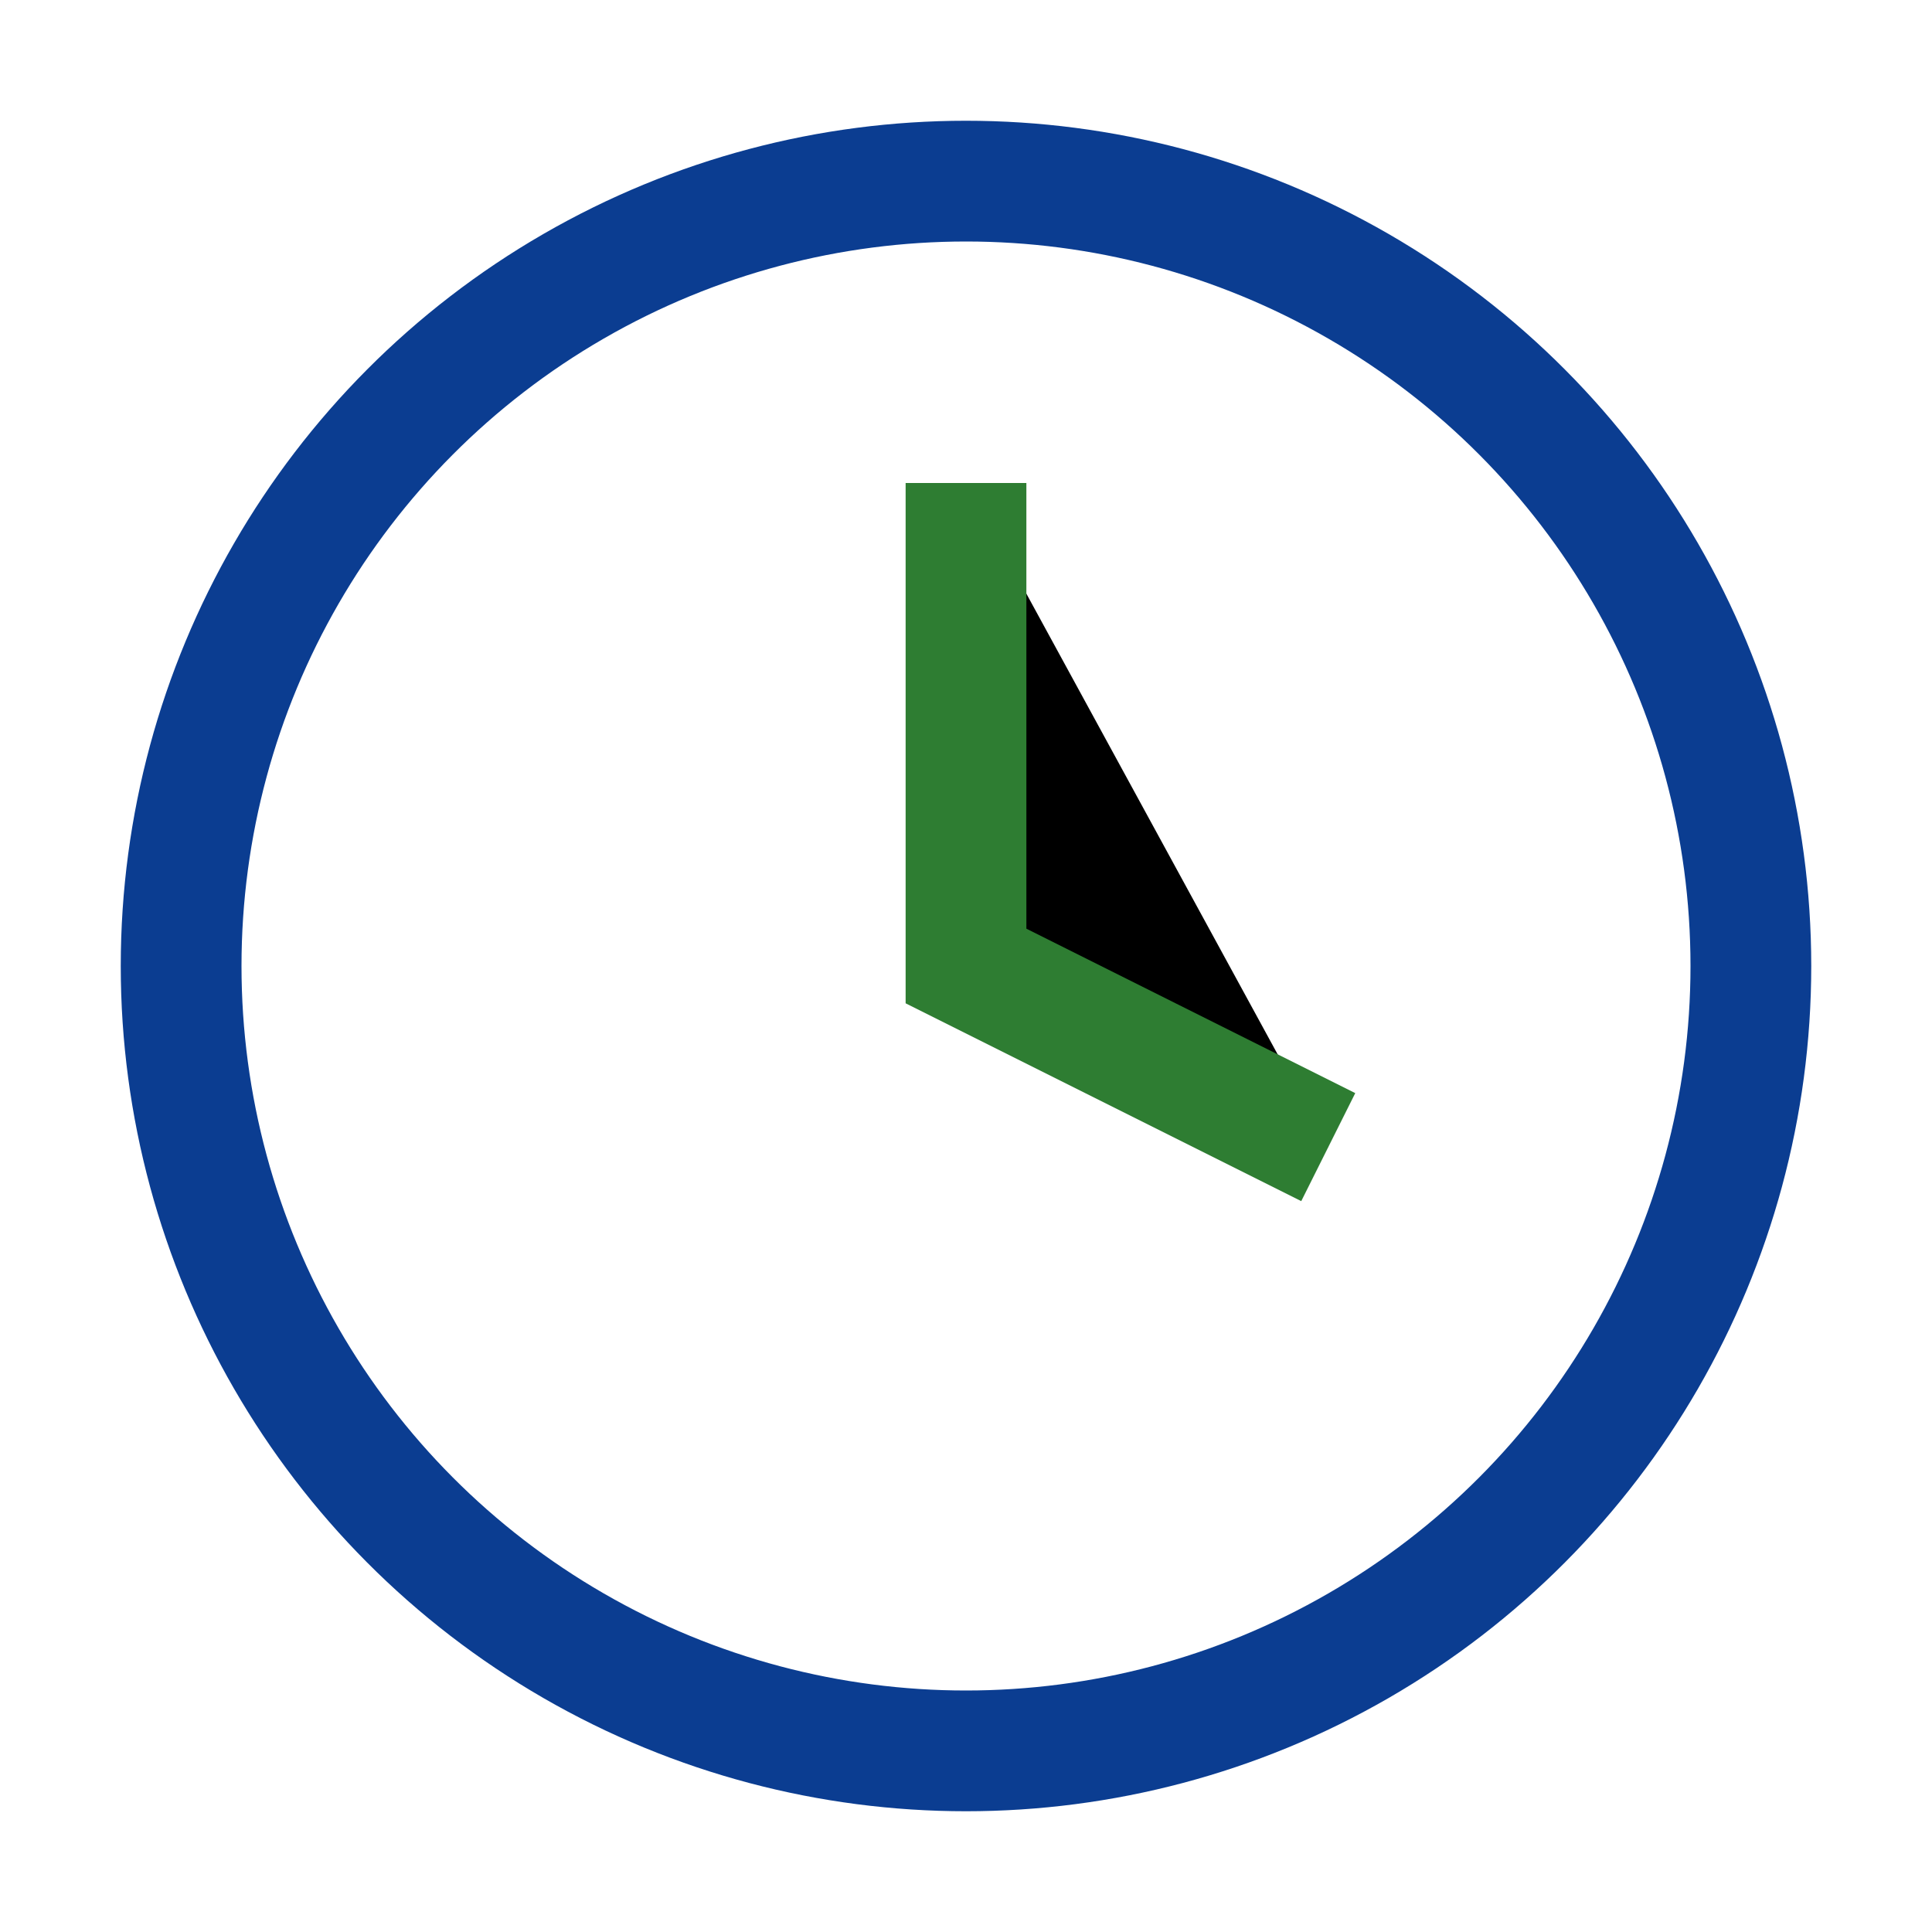
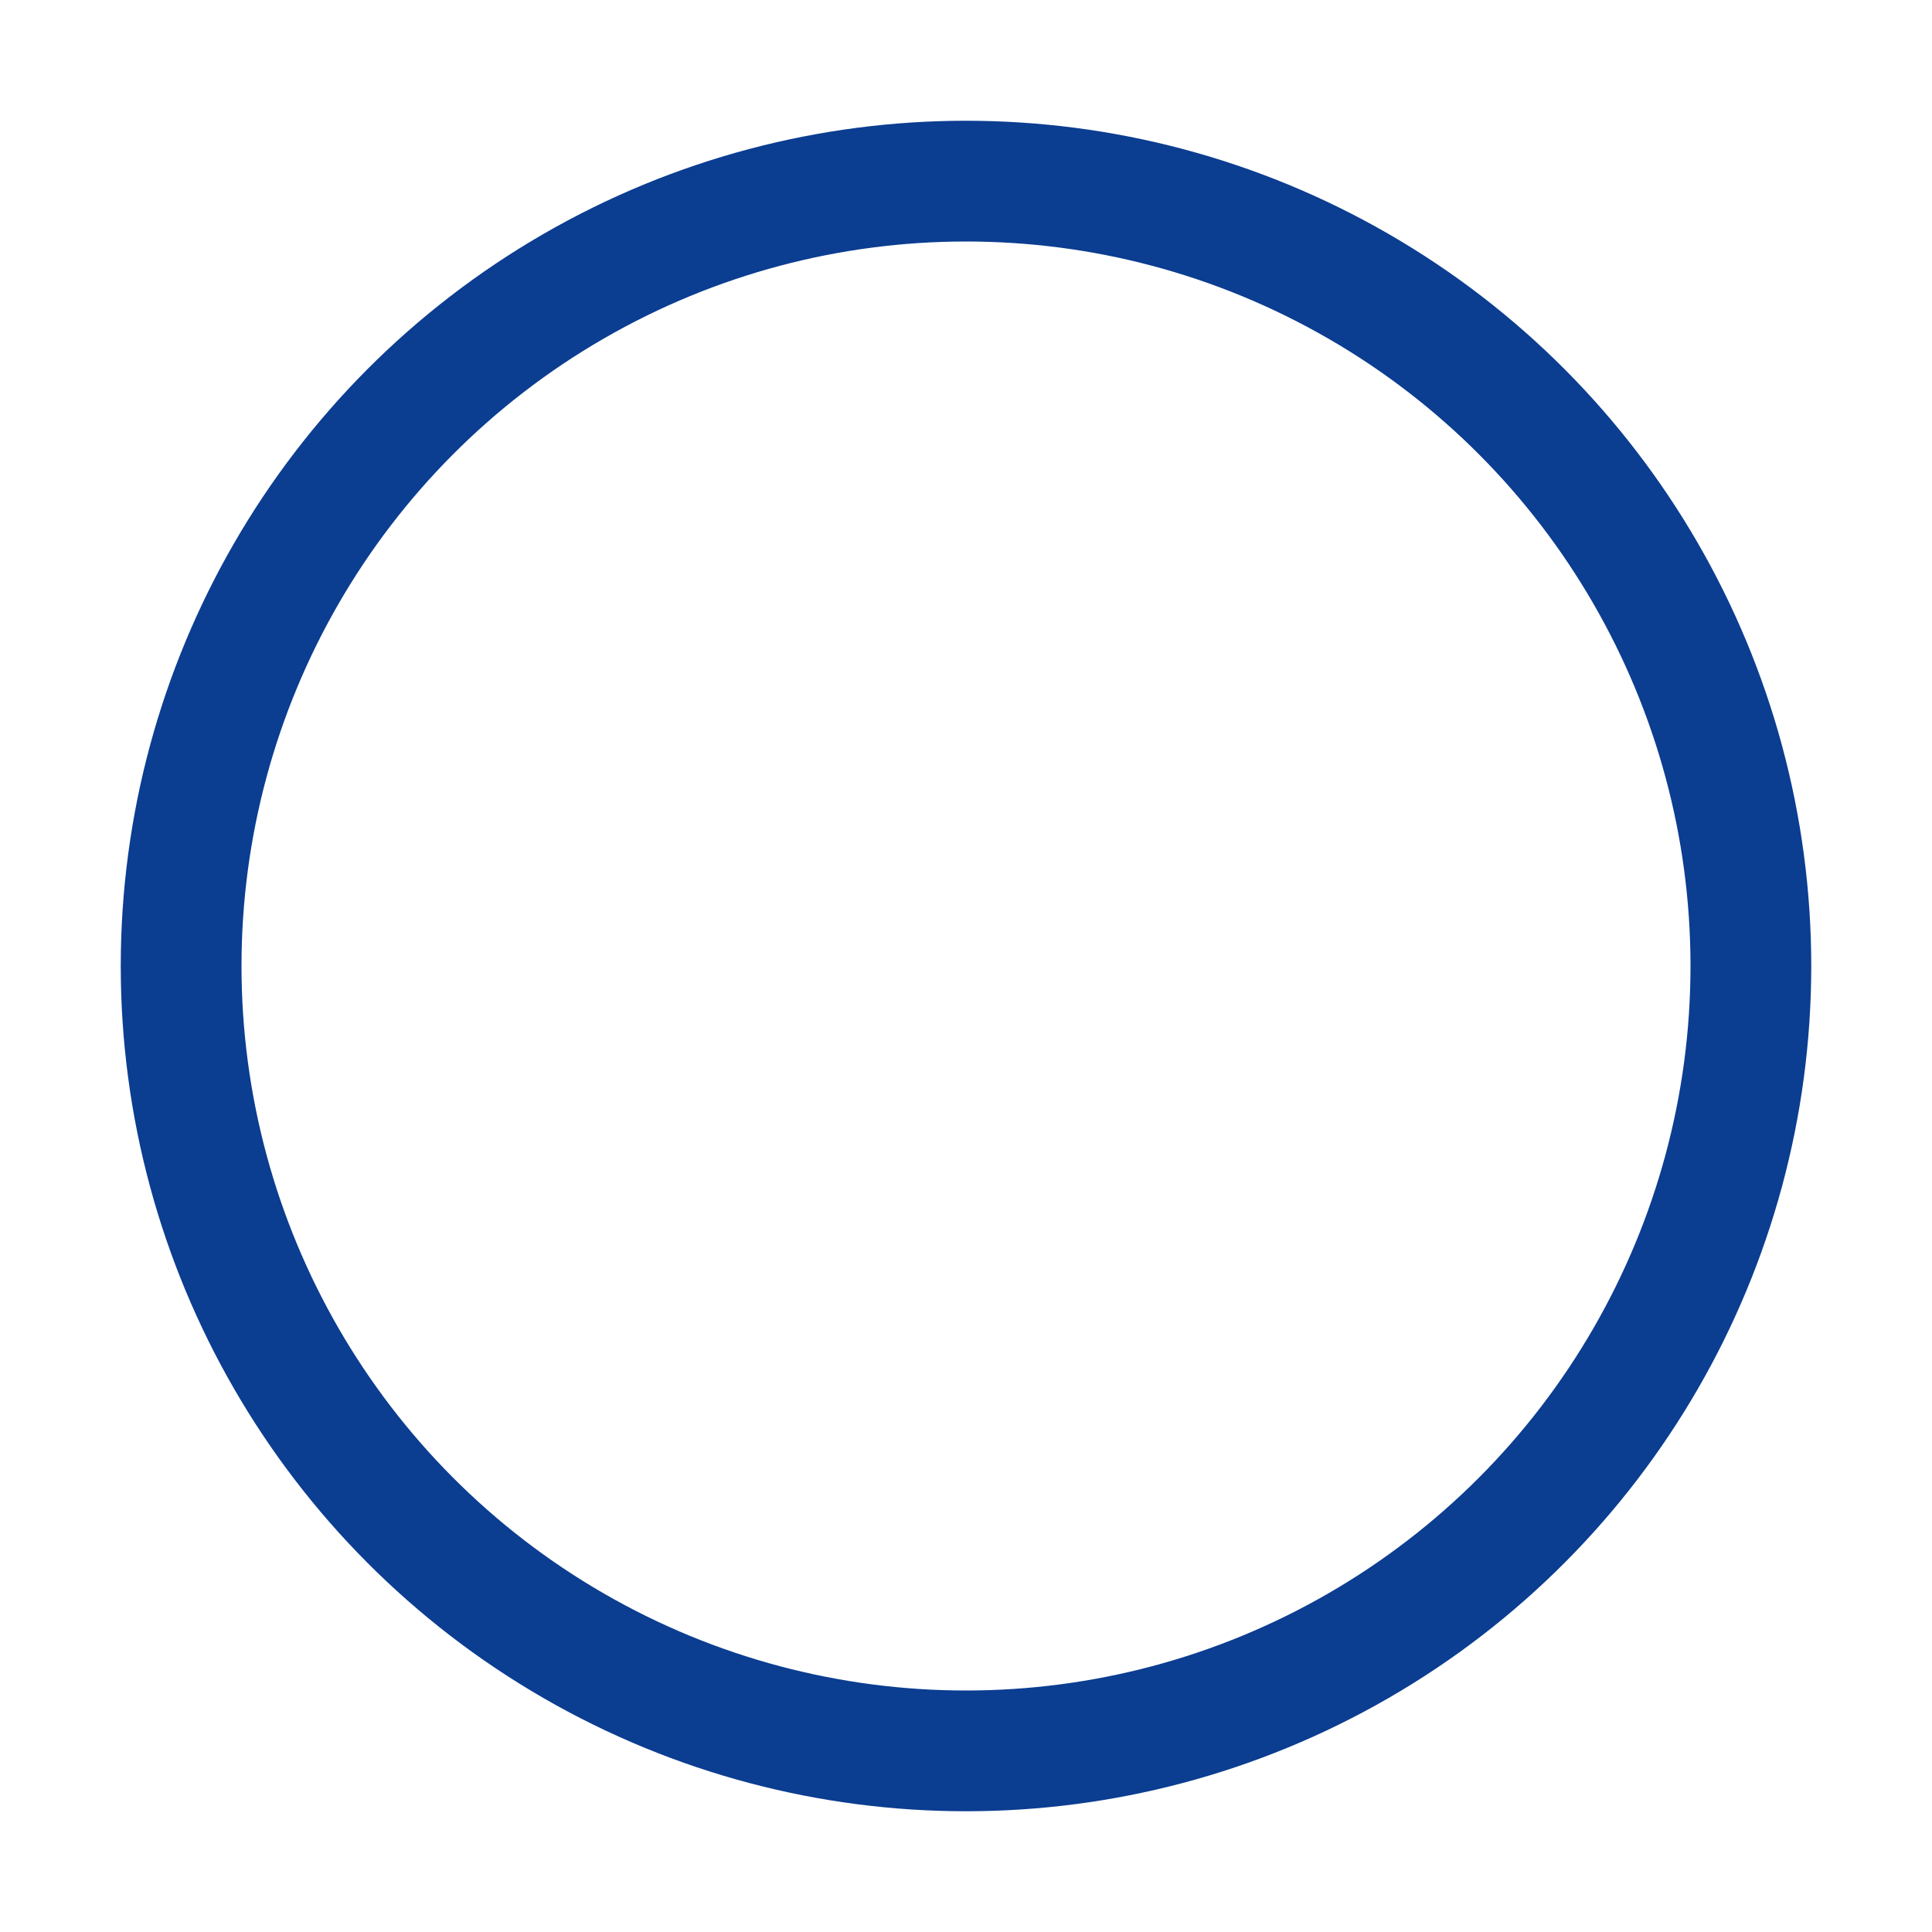
<svg xmlns="http://www.w3.org/2000/svg" width="32" height="32" viewBox="0 0 32 32">
  <circle cx="16" cy="16" r="13" fill="none" stroke="#0B3D91" stroke-width="2" />
-   <path stroke="#2E7D32" stroke-width="2" d="M16 8v8l6 3" />
</svg>